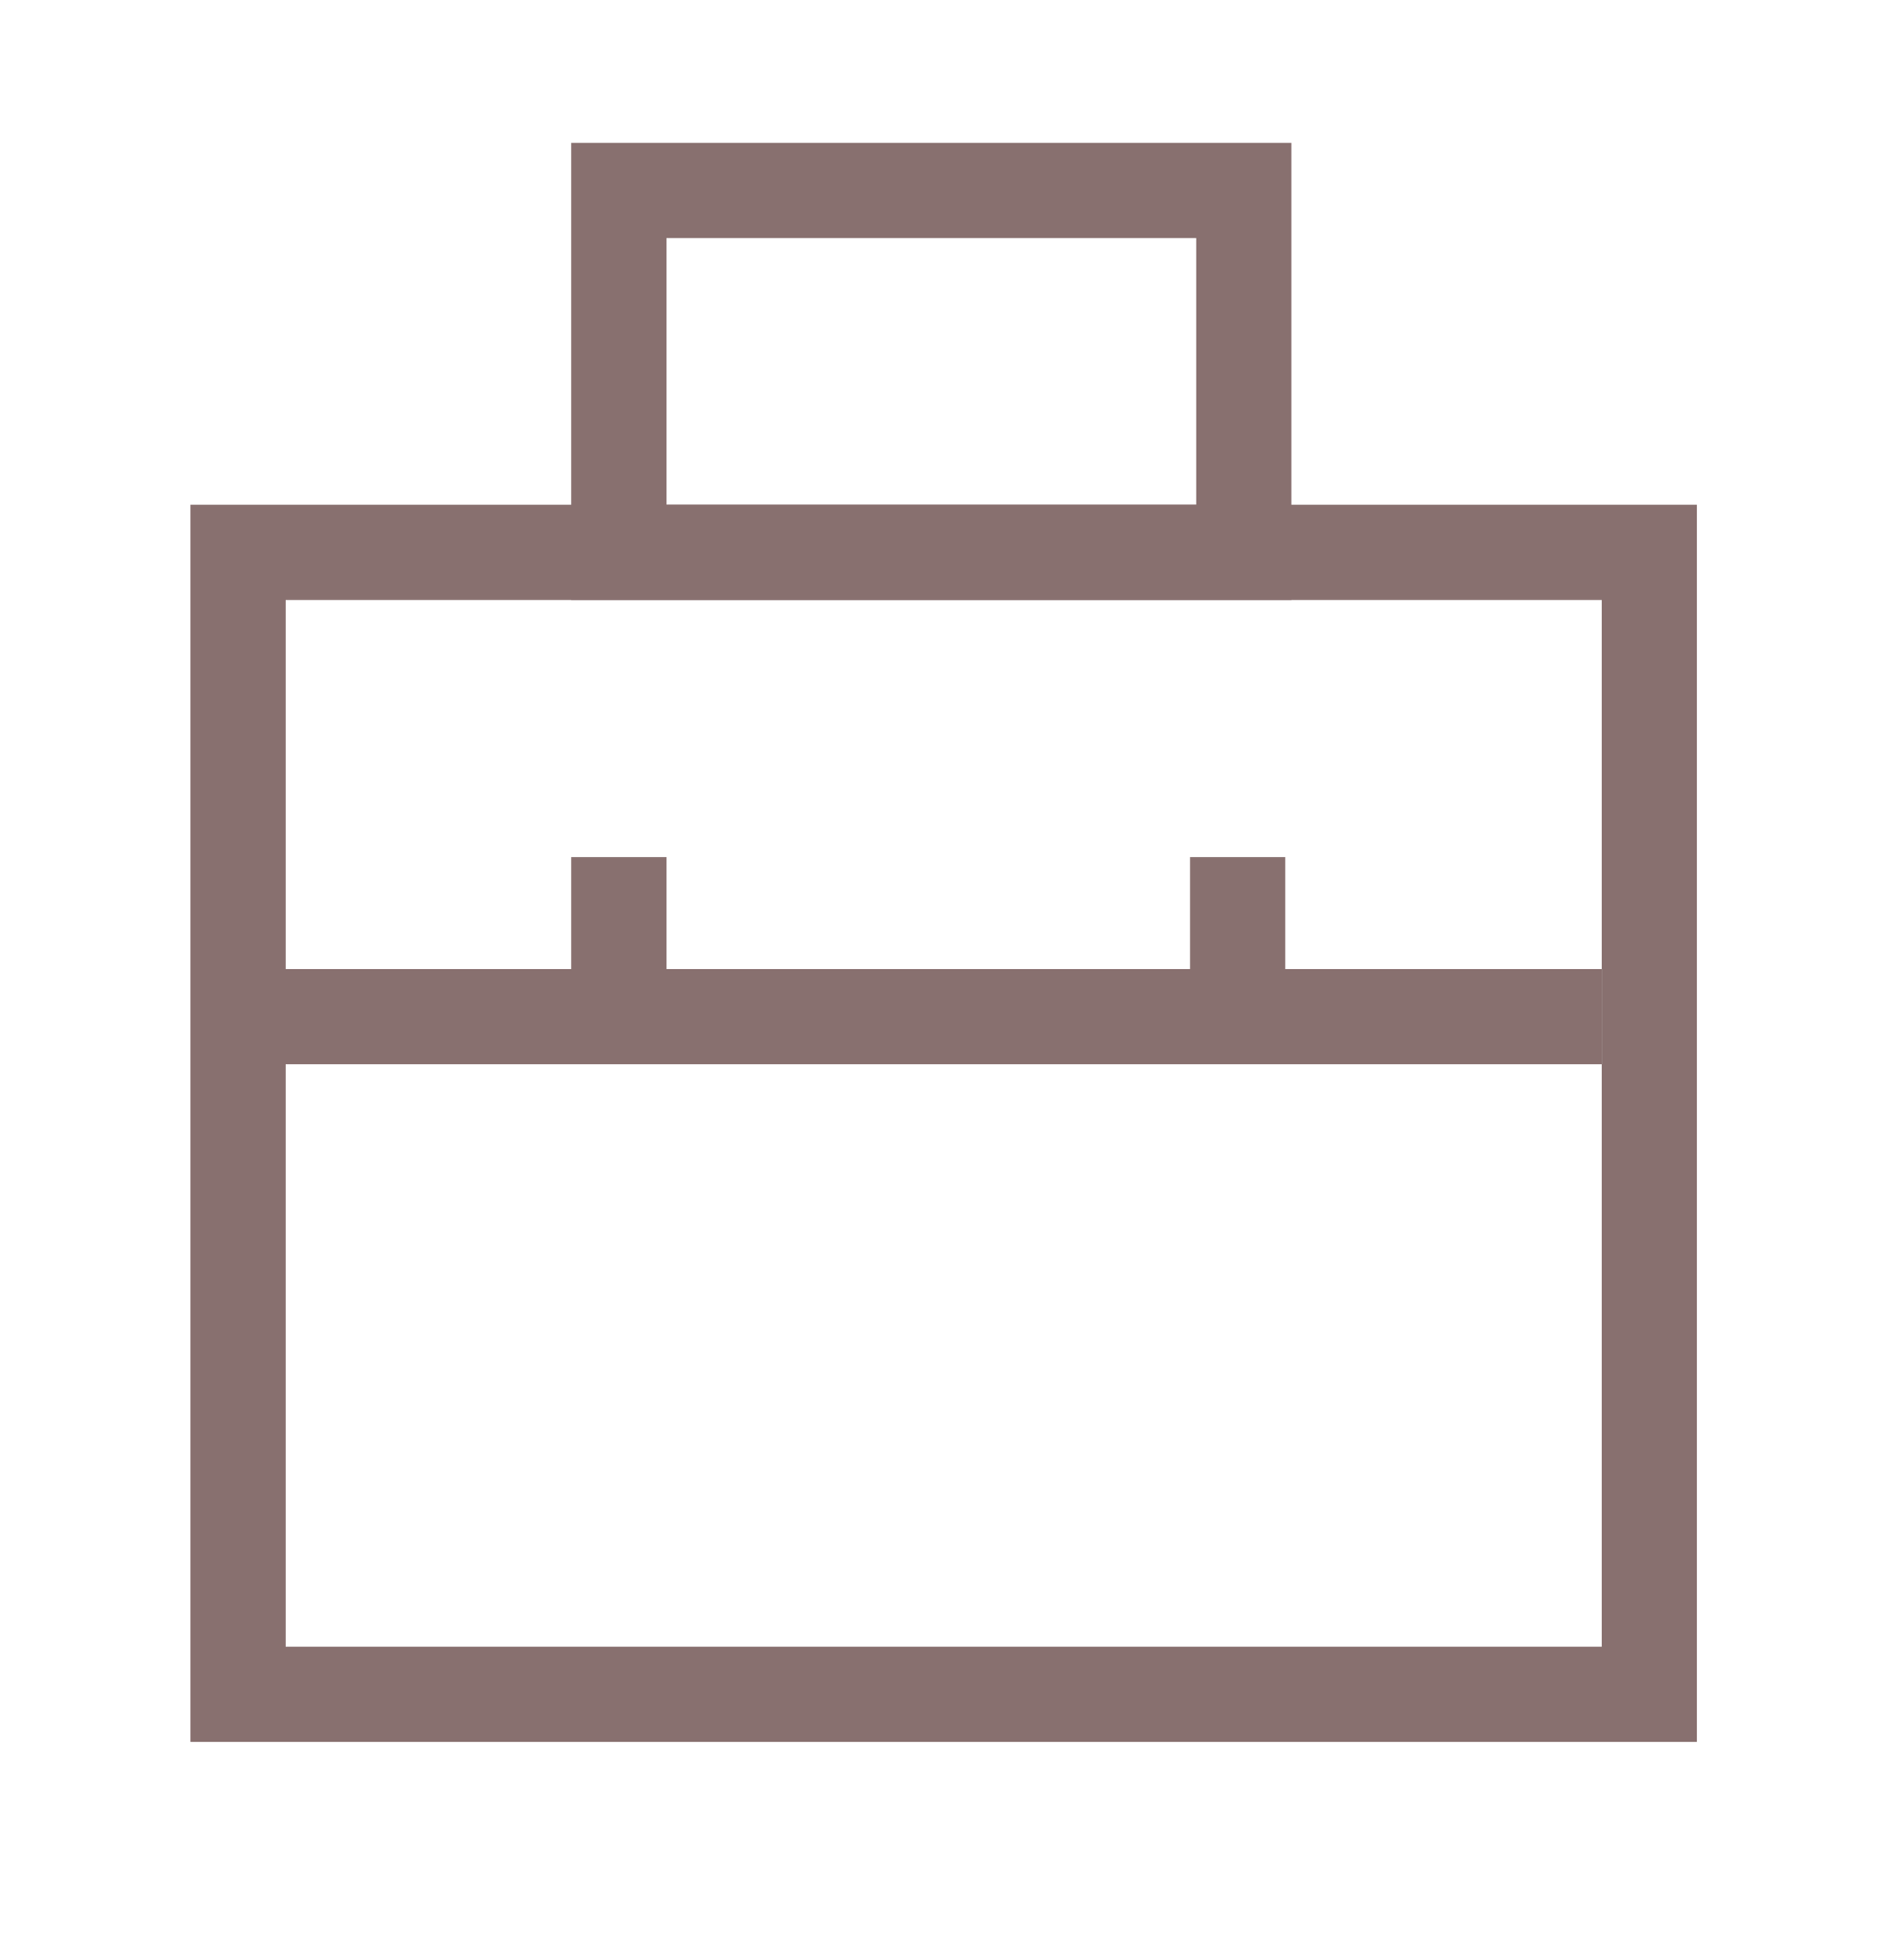
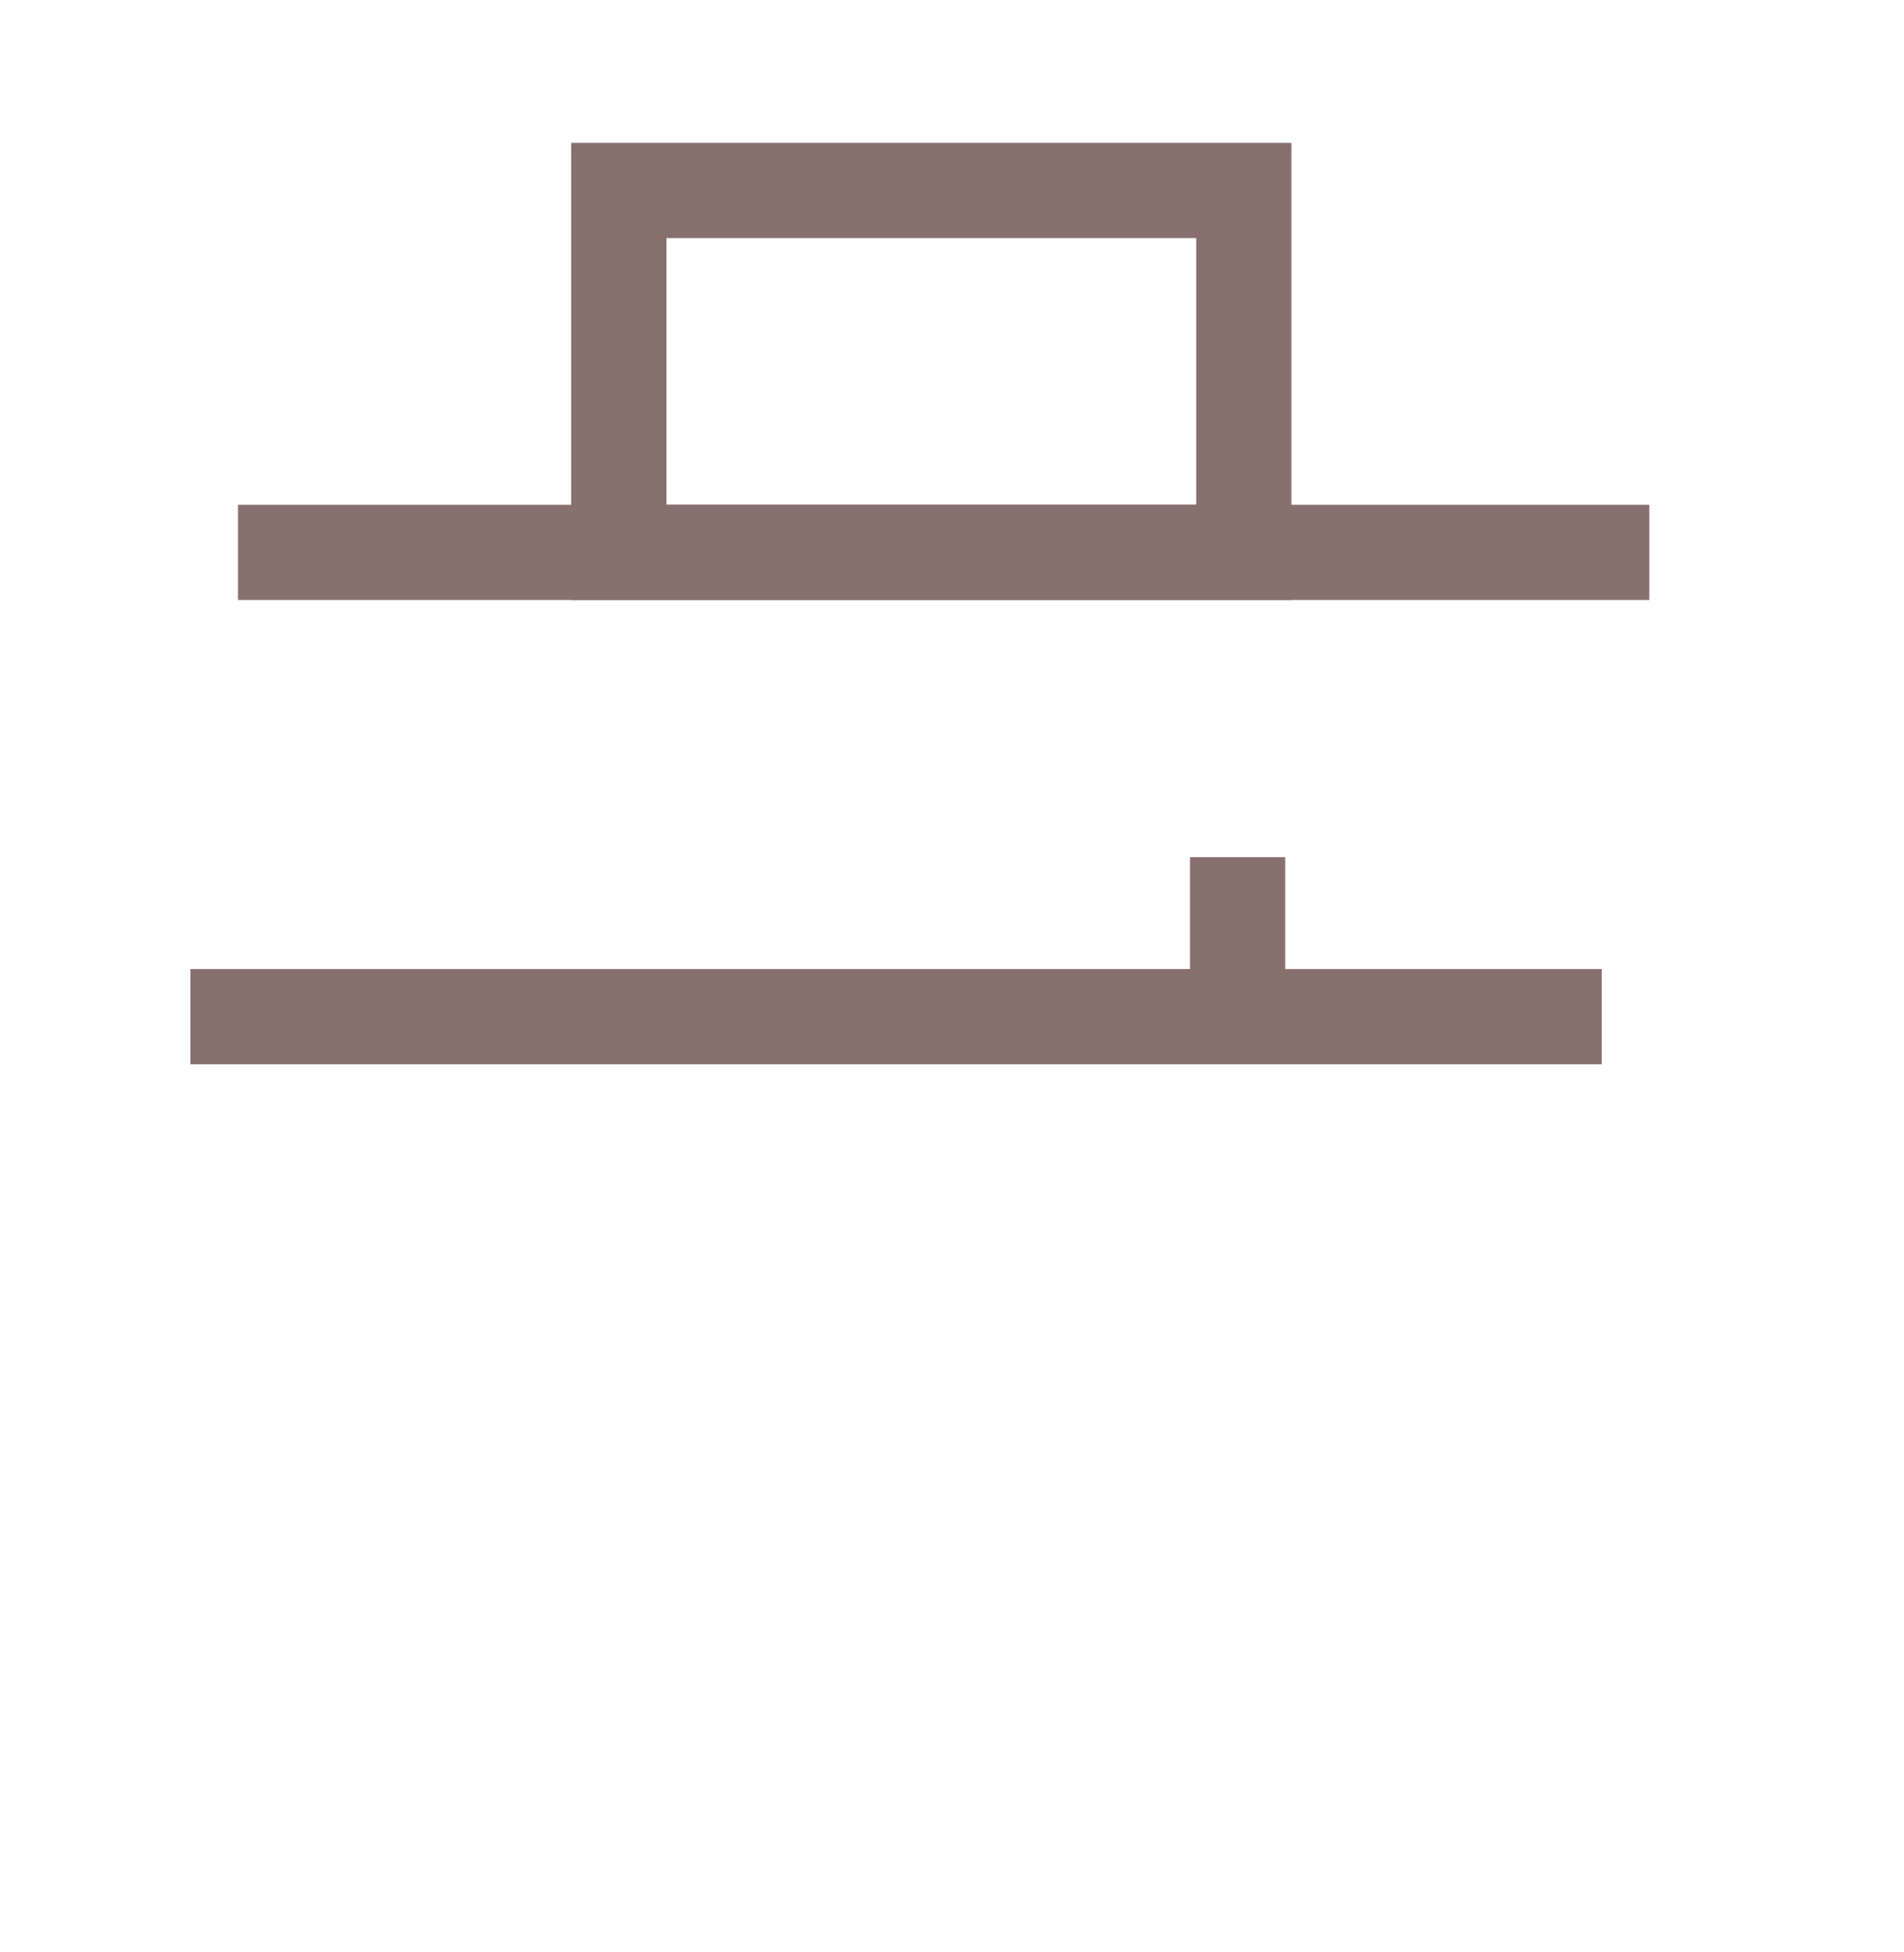
<svg xmlns="http://www.w3.org/2000/svg" width="40" height="41" viewBox="0 0 40 41" fill="none">
-   <path d="M34.65 11.6H5V35.58H34.65V11.6Z" stroke="#88706F" stroke-width="2" stroke-miterlimit="10" />
+   <path d="M34.65 11.6H5H34.65V11.6Z" stroke="#88706F" stroke-width="2" stroke-miterlimit="10" />
  <path d="M26.13 4H13V11.6H26.13V4Z" stroke="#88706F" stroke-width="2" stroke-miterlimit="10" />
  <path d="M4 21.35H33.65" stroke="#88706F" stroke-width="2" stroke-miterlimit="10" />
-   <path d="M13 18V21.27" stroke="#88706F" stroke-width="2" stroke-miterlimit="10" />
  <path d="M26 18V21.27" stroke="#88706F" stroke-width="2" stroke-miterlimit="10" />
</svg>